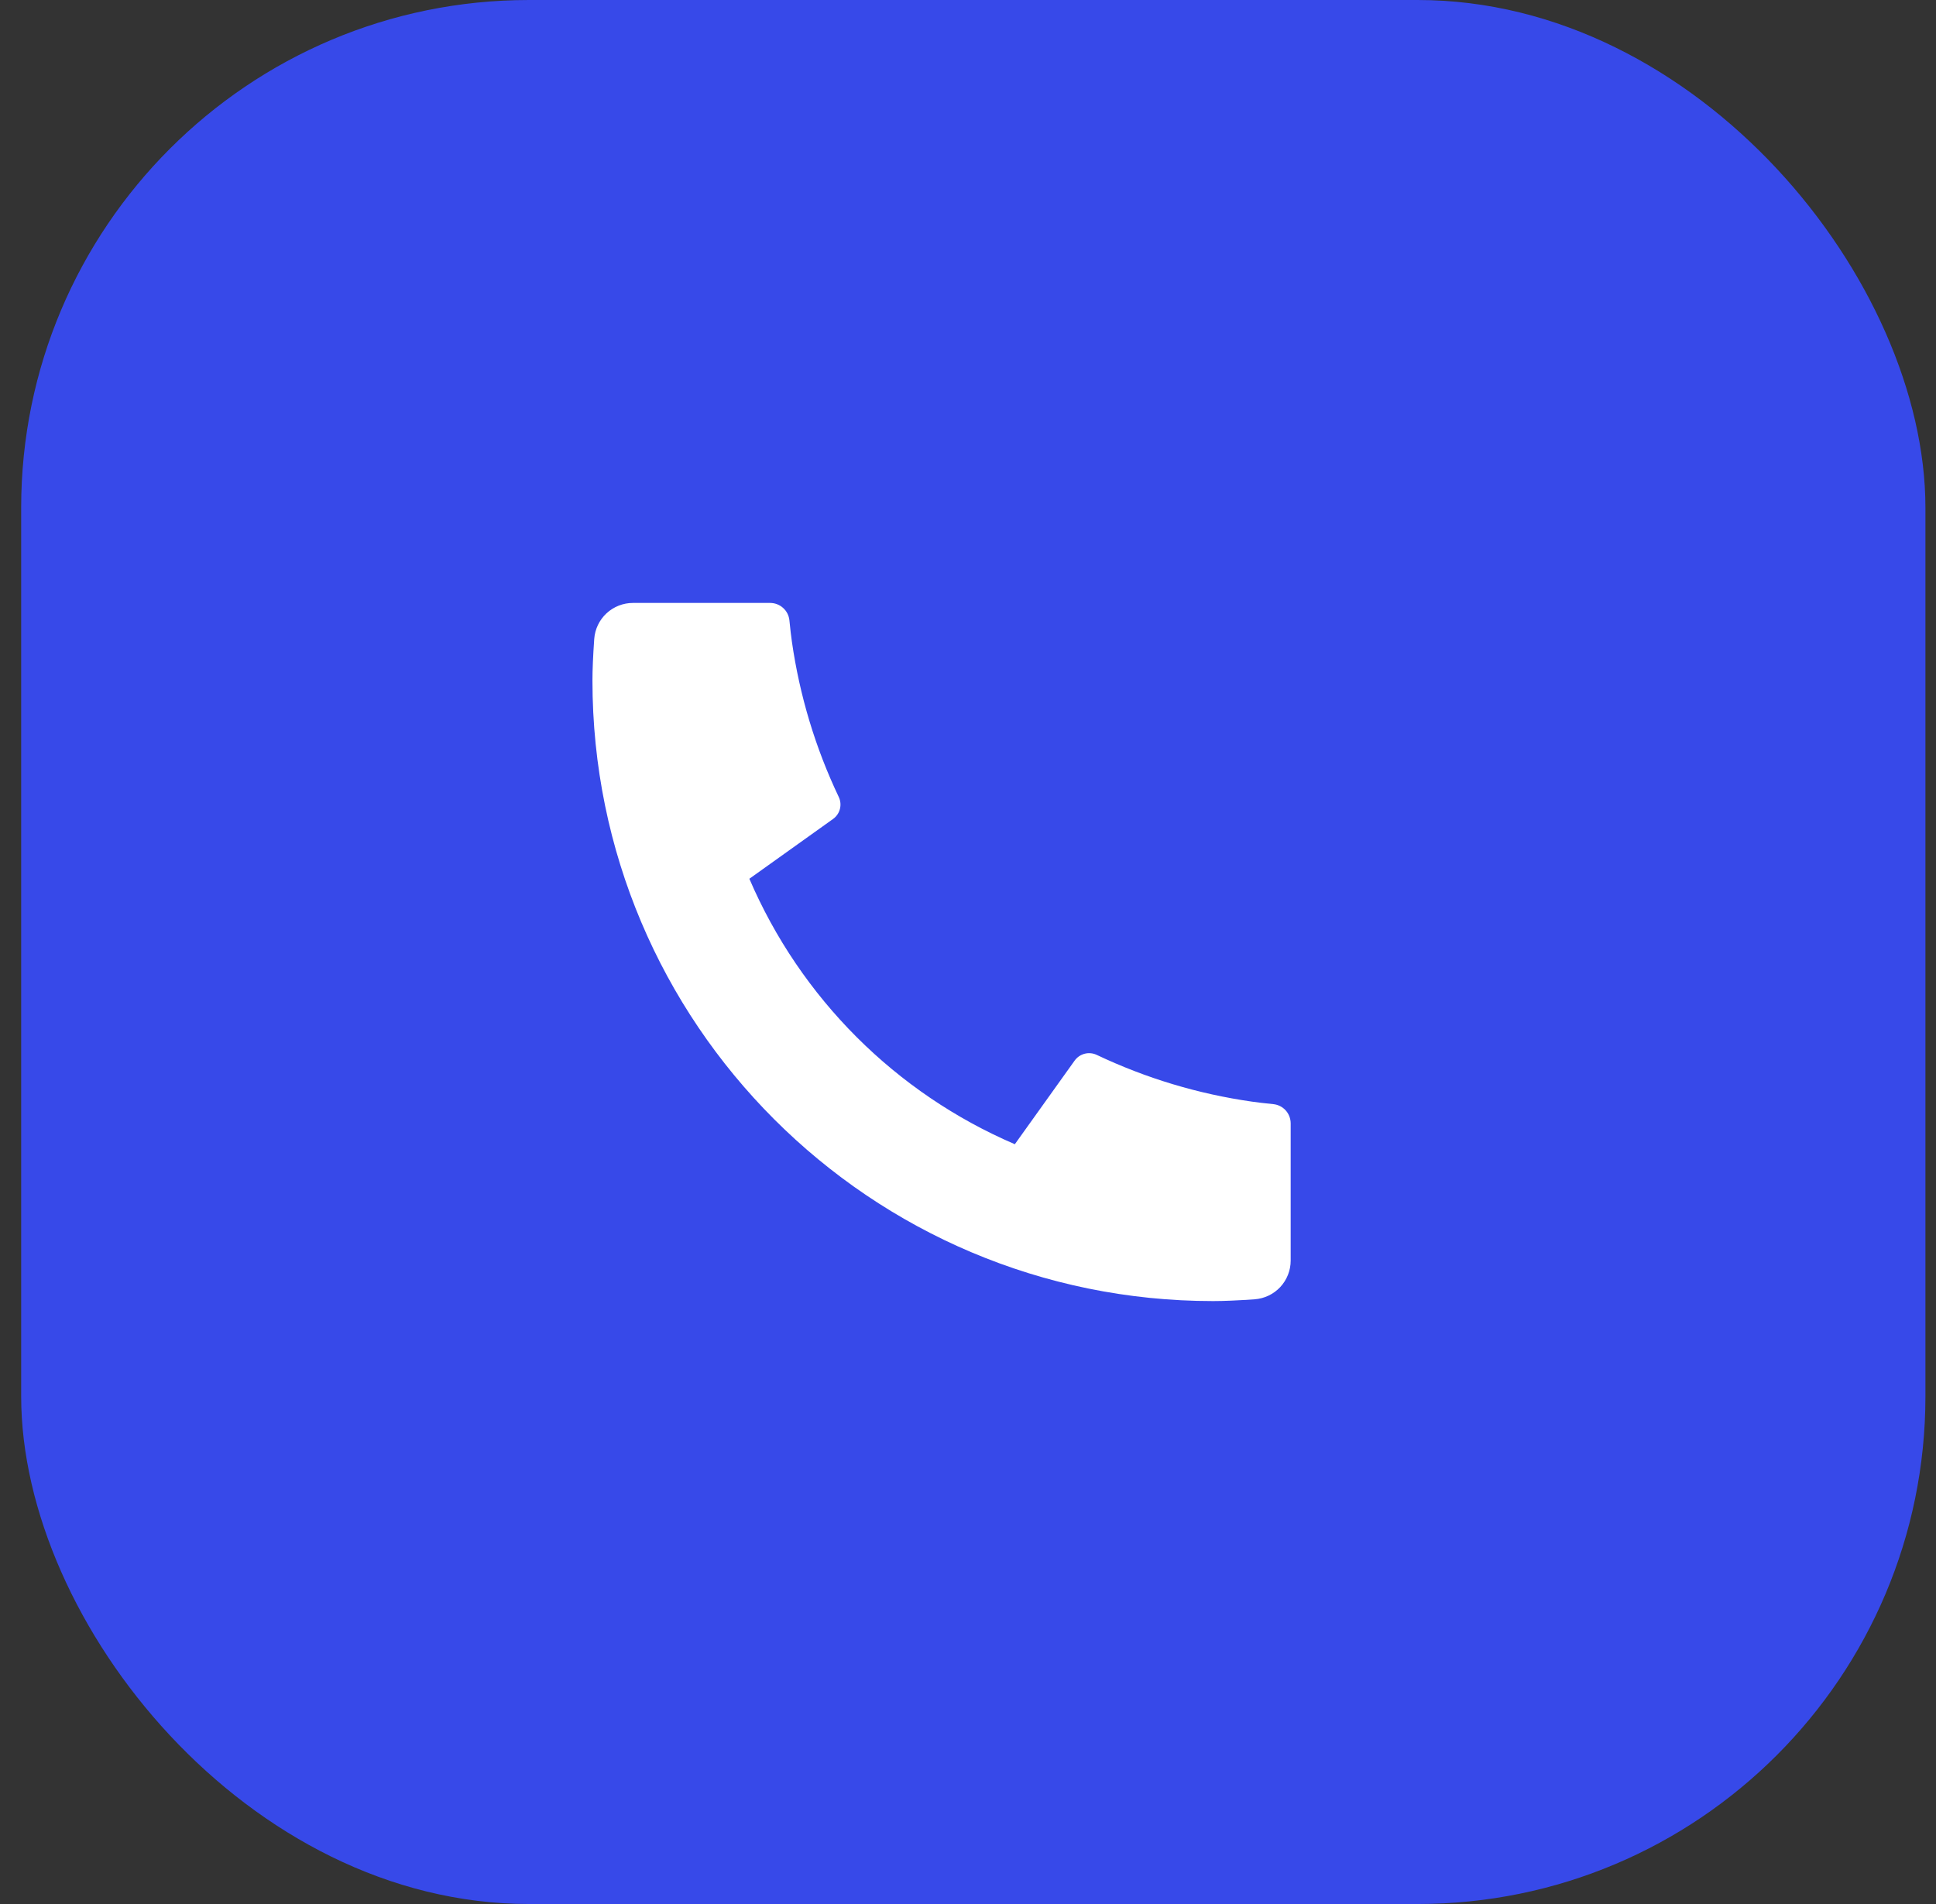
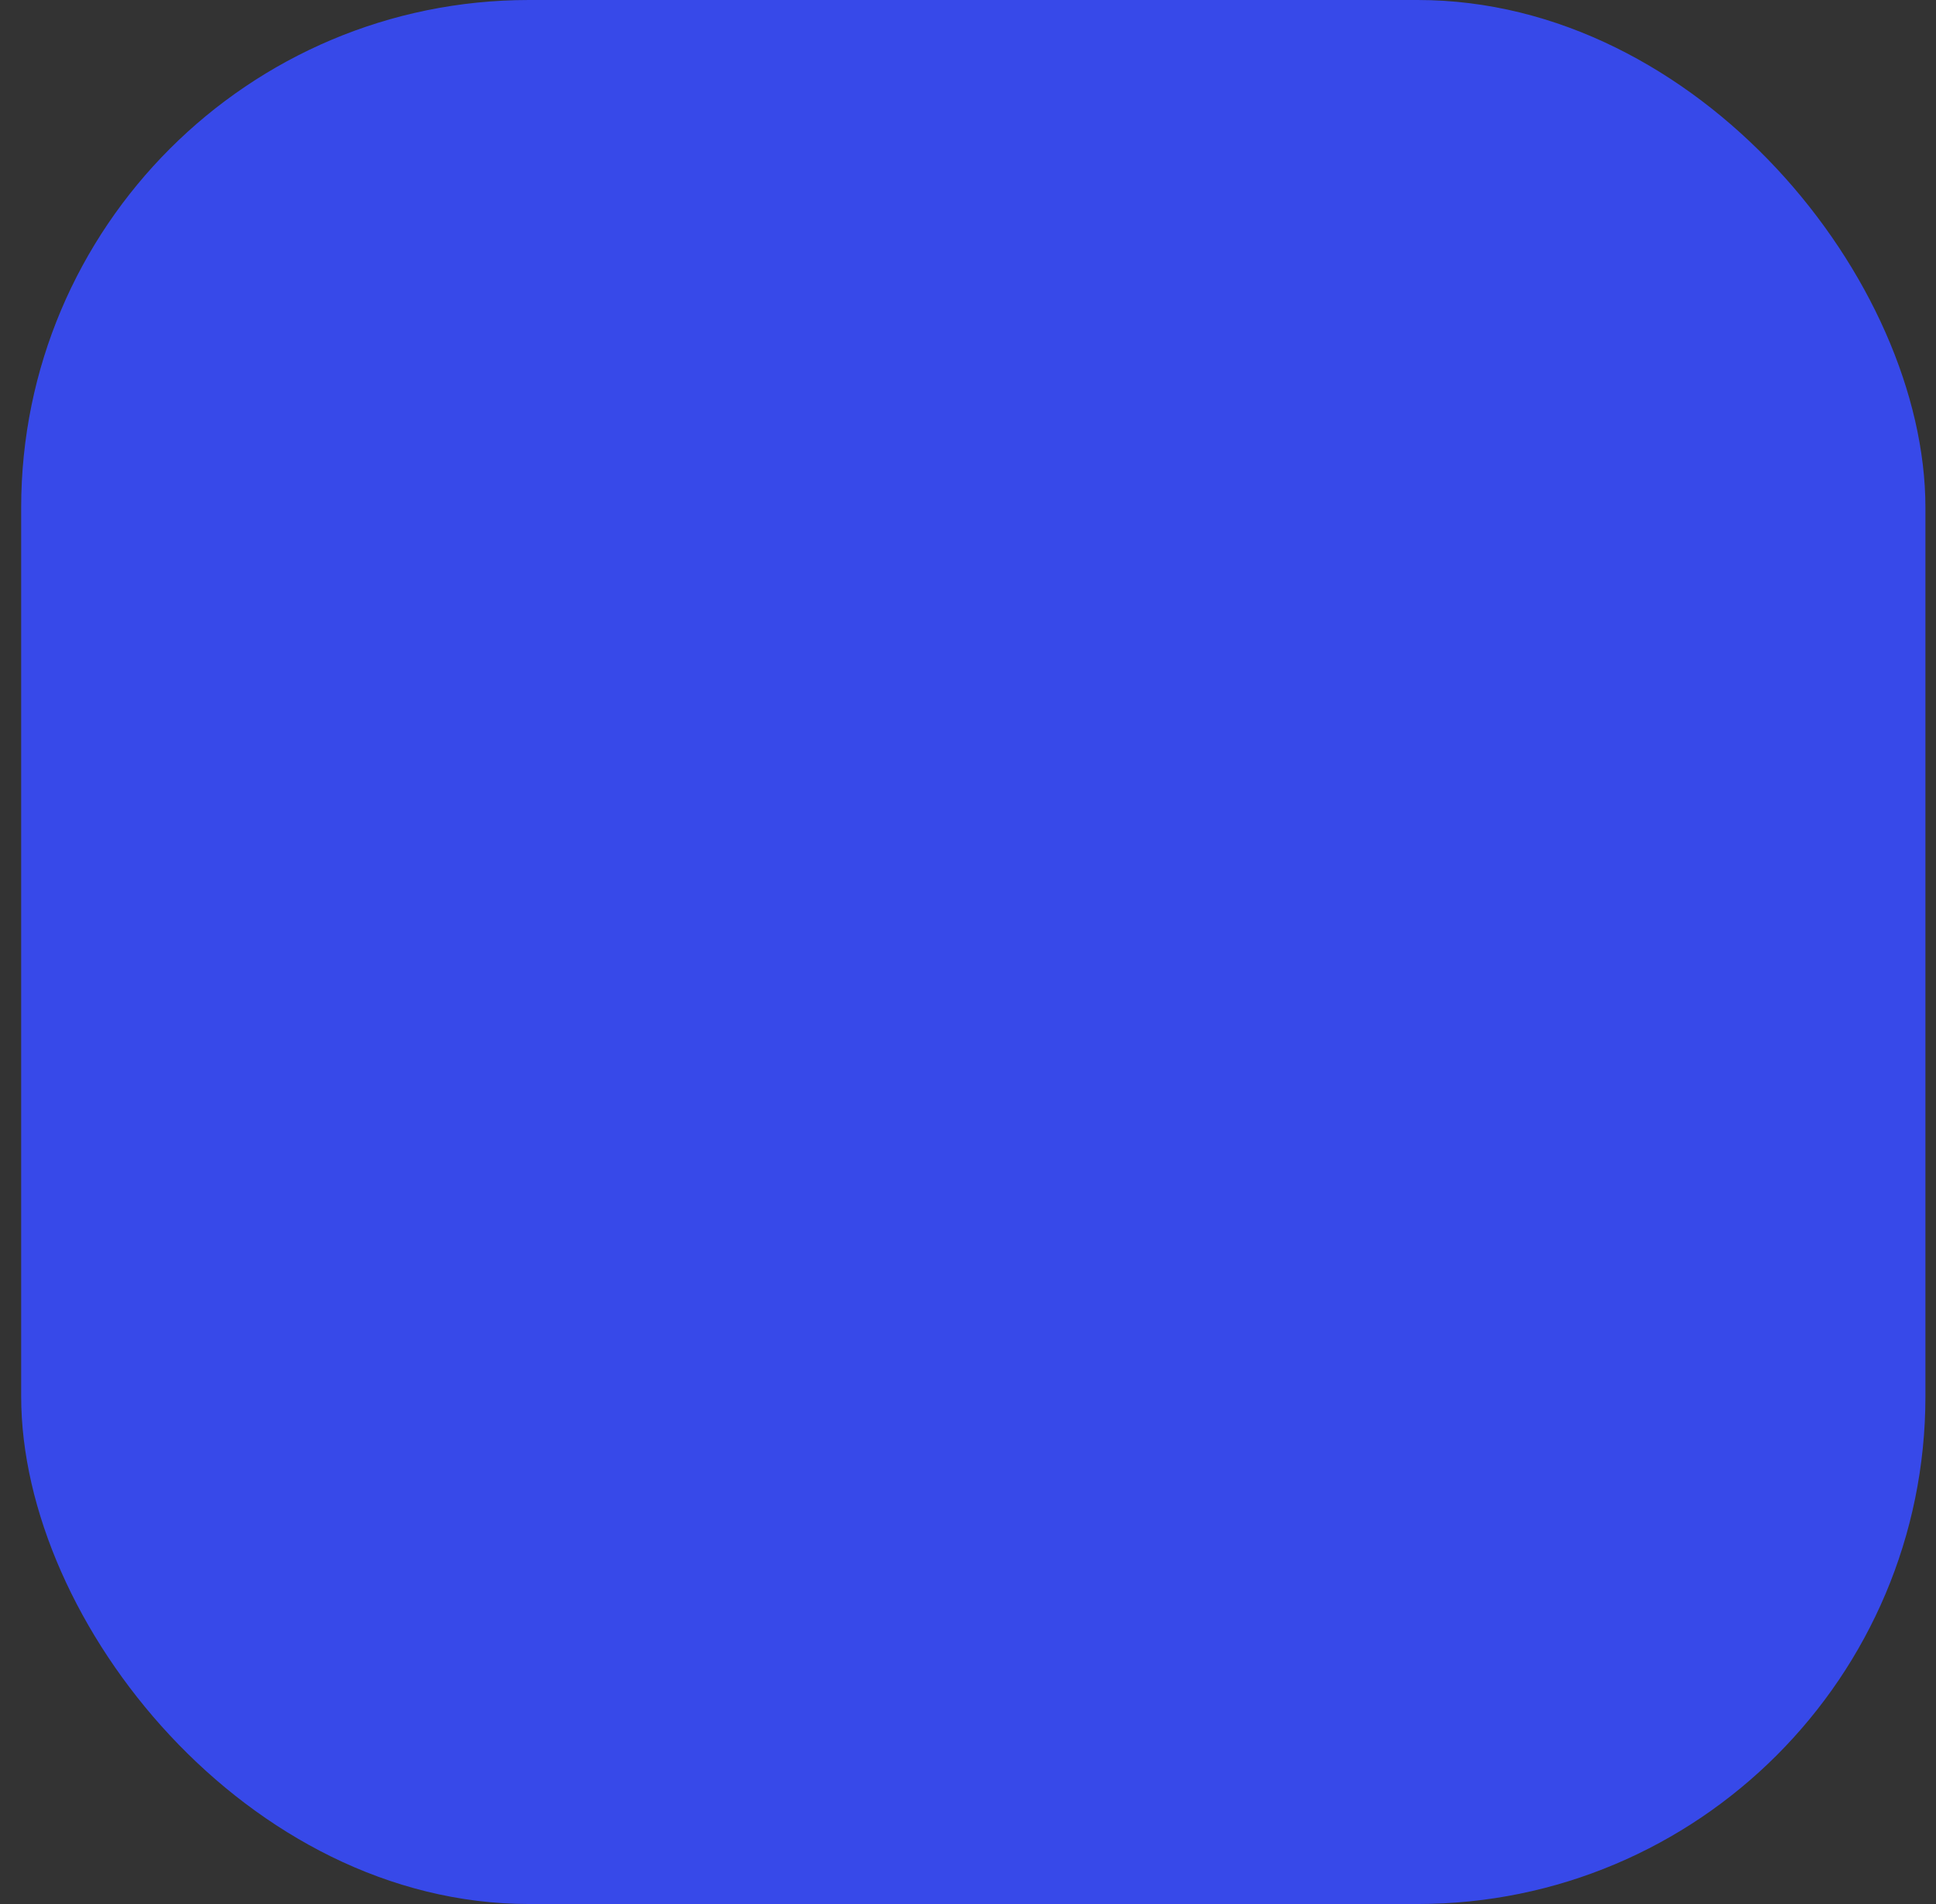
<svg xmlns="http://www.w3.org/2000/svg" width="61" height="60" viewBox="0 0 61 60" fill="none">
  <rect x="0" y="0" width="61" height="60" fill="#333333" stroke="none" />
  <rect x="0.667" width="60" height="60" rx="16" fill="#3749E9" />
-   <path d="M40.667 35.402V39.724C40.667 40.033 40.55 40.331 40.339 40.558C40.128 40.784 39.839 40.922 39.53 40.944C38.997 40.981 38.561 41 38.222 41C27.422 41 18.667 32.245 18.667 21.444C18.667 21.107 18.686 20.671 18.723 20.137C18.745 19.828 18.883 19.539 19.109 19.328C19.336 19.117 19.634 19 19.943 19H24.265C24.416 19 24.563 19.056 24.675 19.158C24.788 19.259 24.858 19.399 24.873 19.55C24.901 19.83 24.927 20.055 24.952 20.225C25.195 21.92 25.692 23.569 26.428 25.115C26.544 25.359 26.468 25.651 26.248 25.808L23.611 27.692C25.224 31.45 28.218 34.444 31.976 36.057L33.858 33.425C33.935 33.317 34.047 33.239 34.175 33.206C34.303 33.173 34.439 33.186 34.558 33.243C36.105 33.977 37.753 34.474 39.447 34.715C39.617 34.74 39.841 34.766 40.119 34.794C40.27 34.809 40.41 34.88 40.511 34.992C40.612 35.105 40.667 35.251 40.667 35.402Z" fill="white" />
</svg>